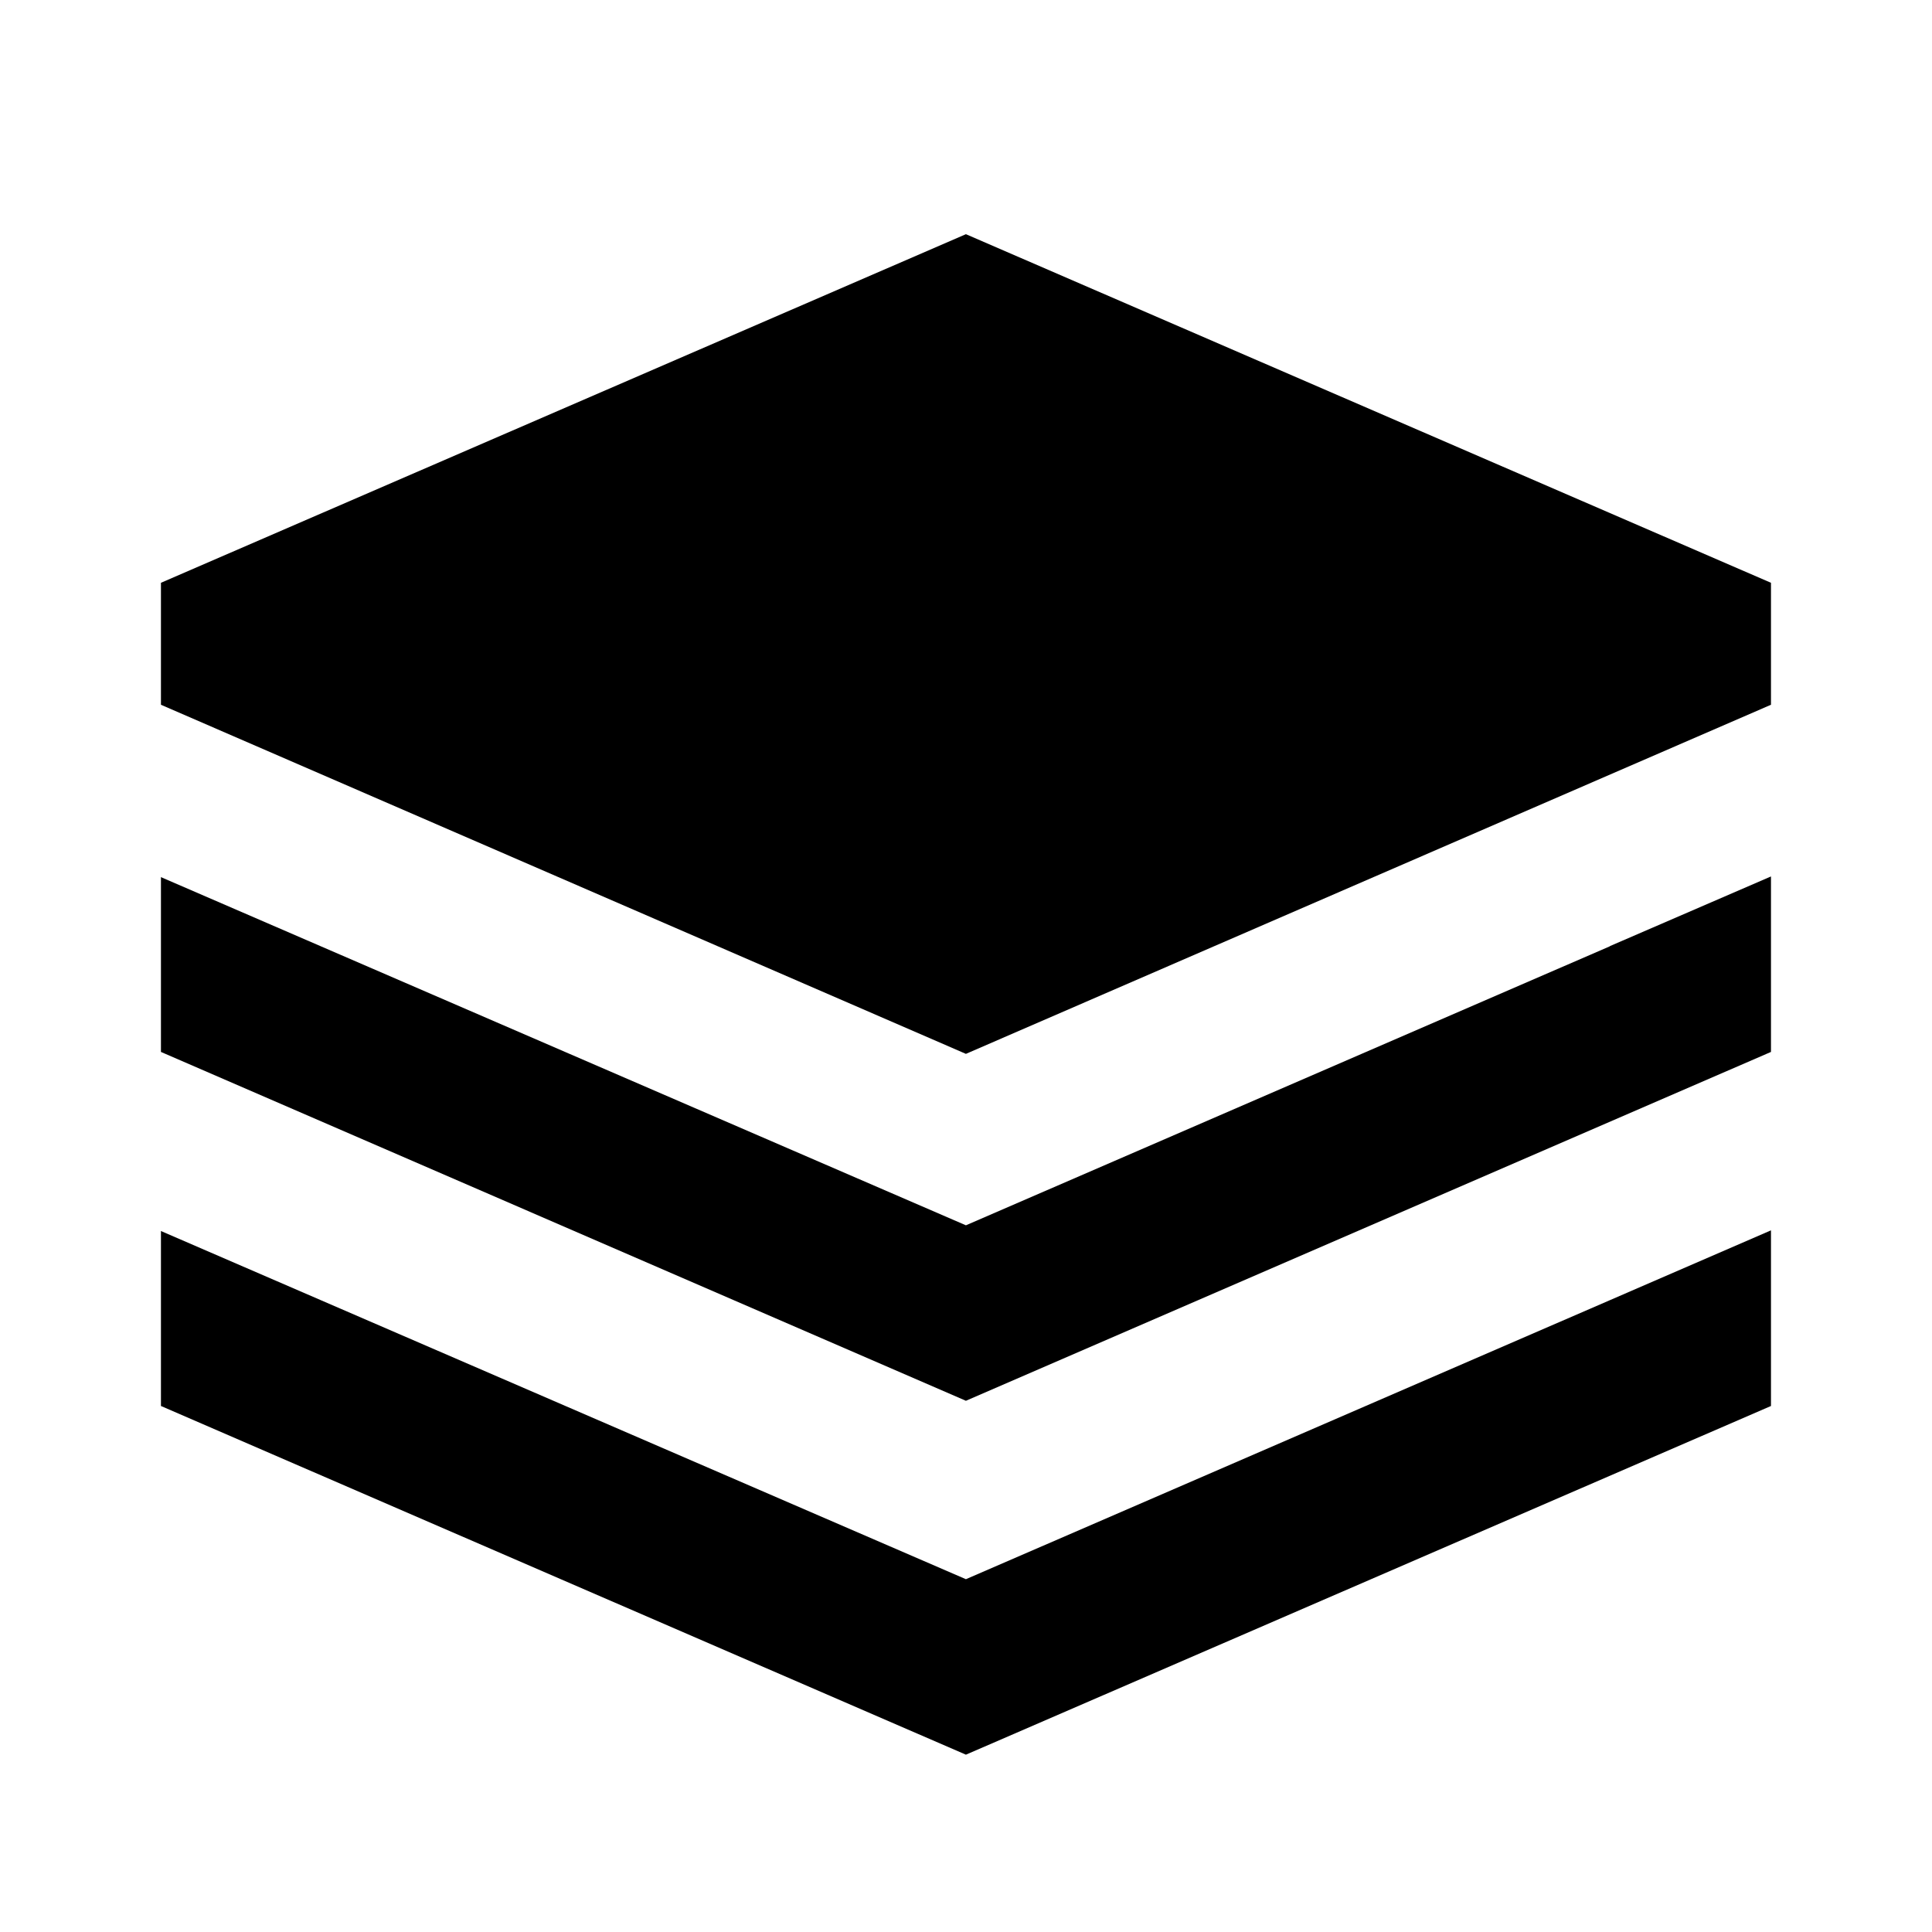
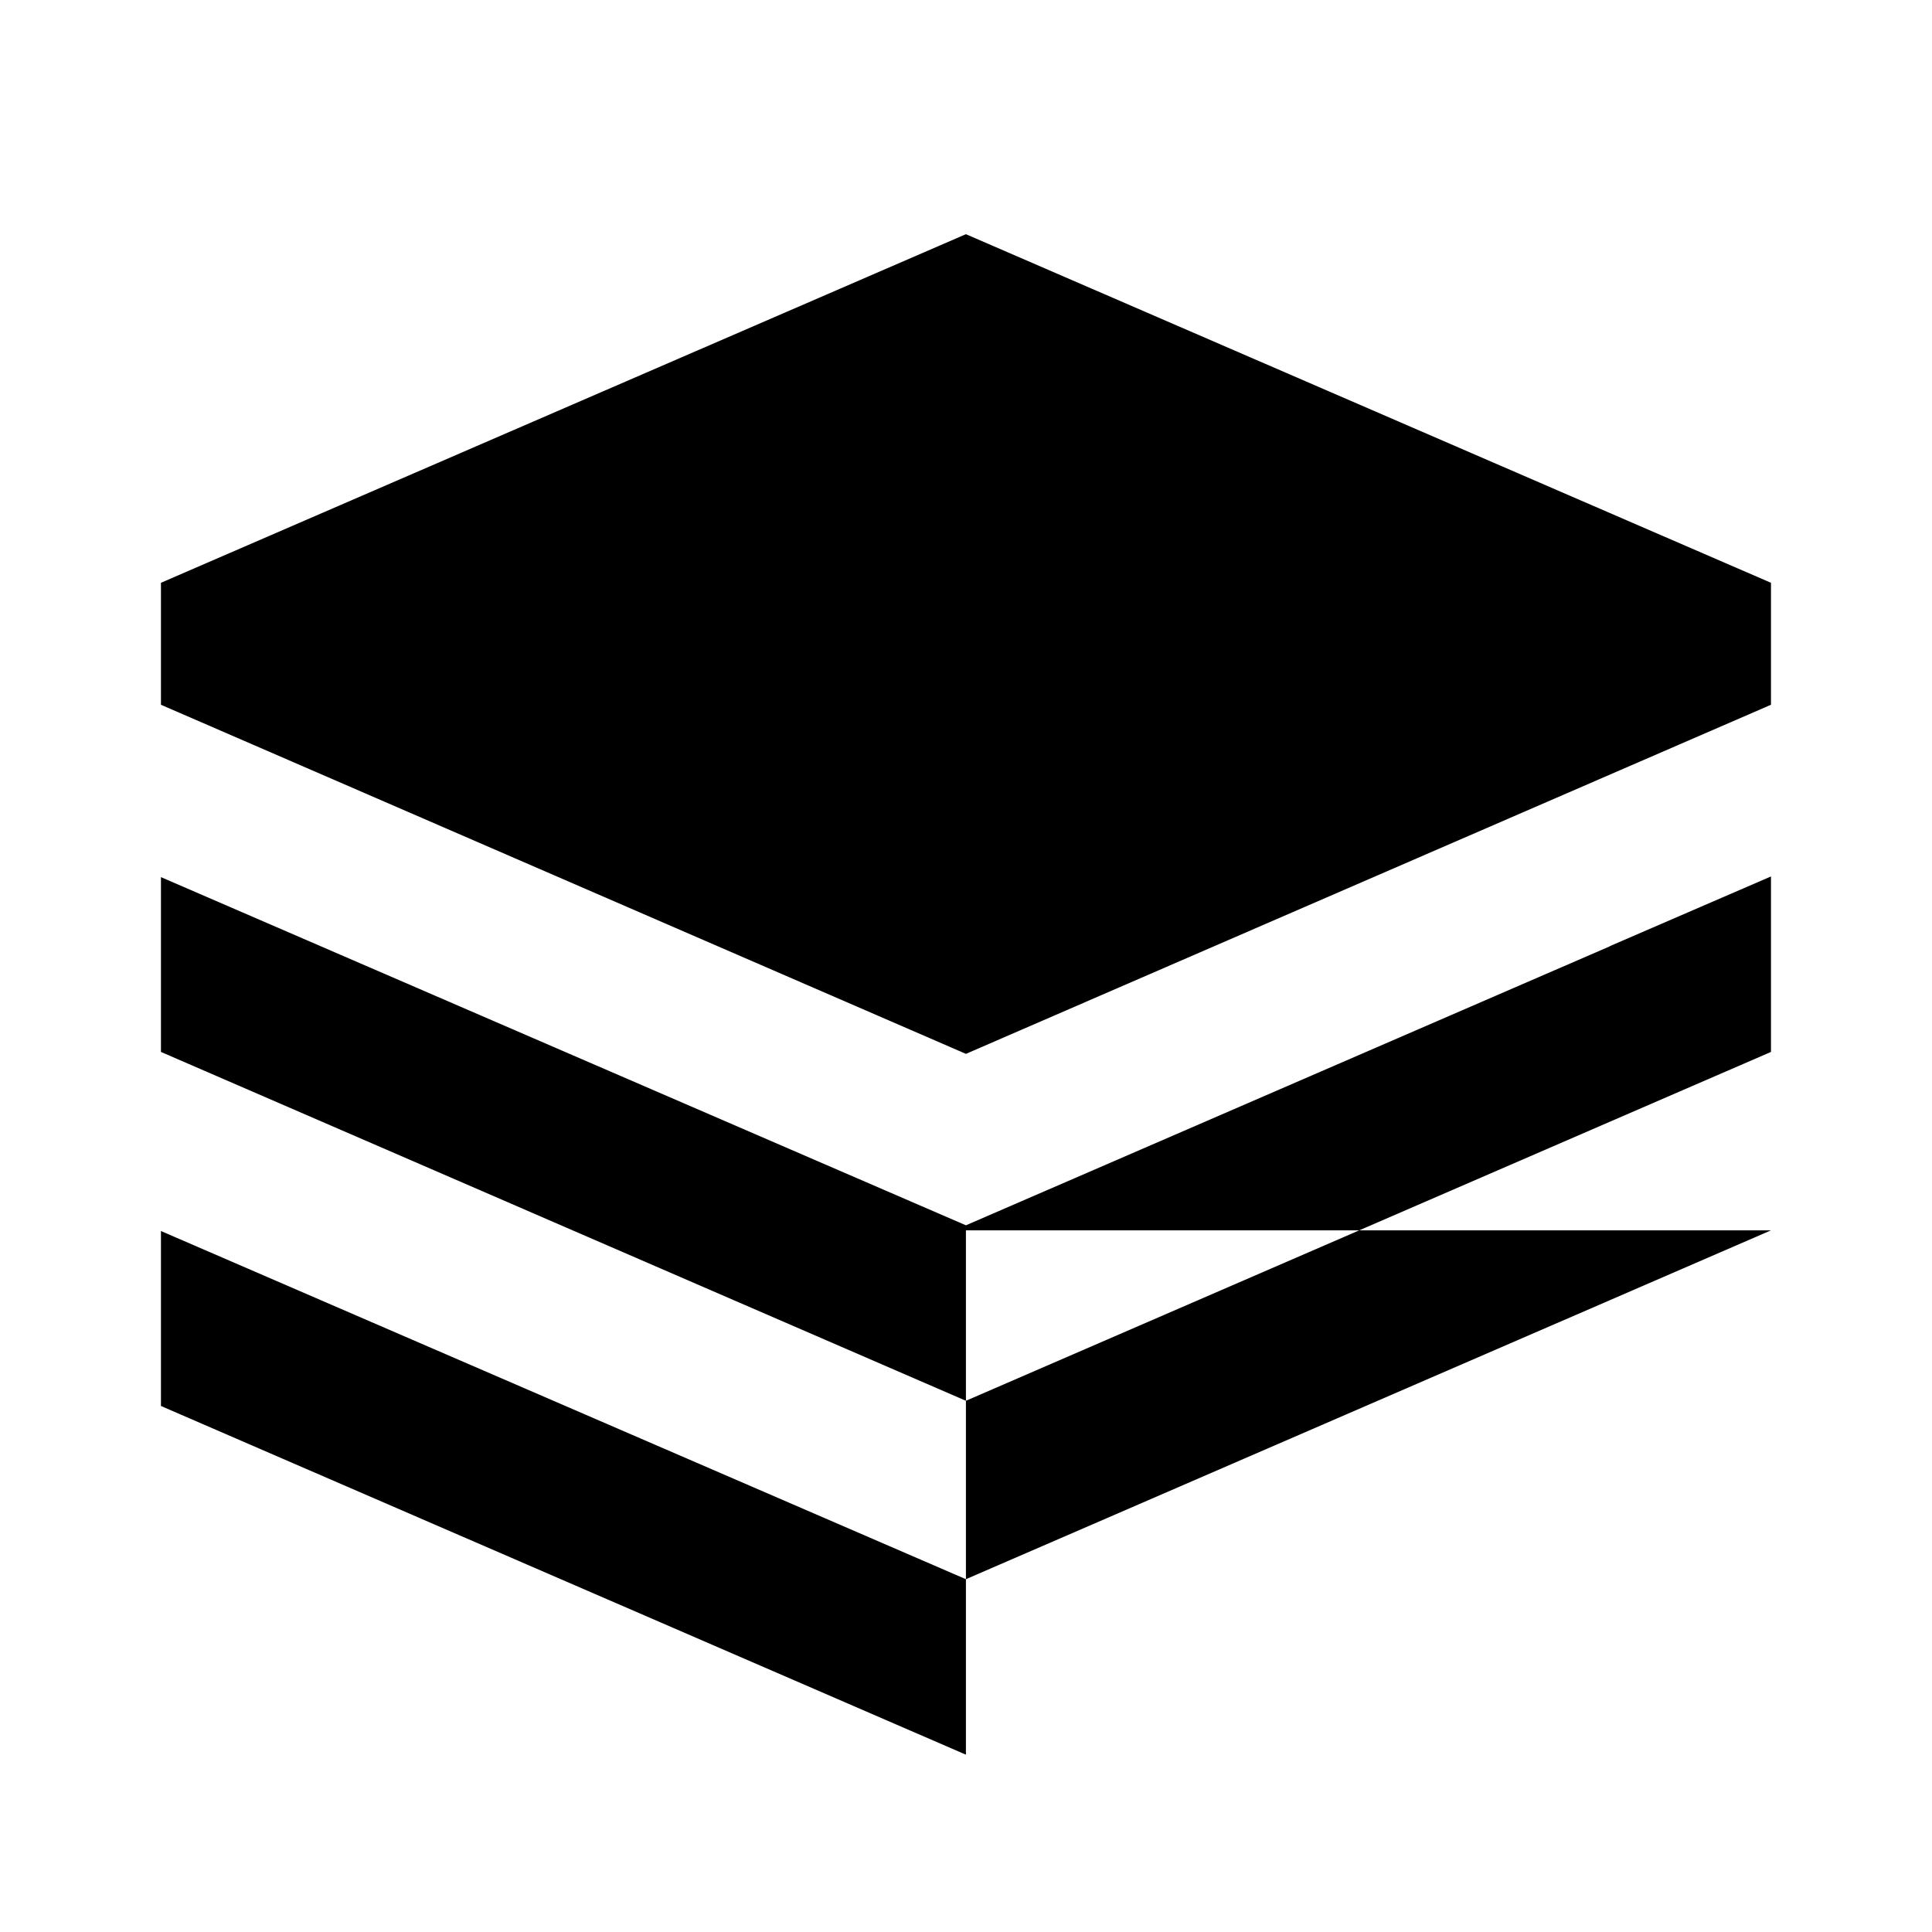
<svg xmlns="http://www.w3.org/2000/svg" width="23" height="23" viewBox="0 0 23 23" fill="none">
-   <path d="M11.499 2.788L1.916 6.938V8.39L11.499 12.546L21.083 8.39V6.938L11.499 2.788ZM21.083 10.434L19.166 11.263V11.265L11.499 14.587L1.916 10.442V12.523L11.499 16.676L21.083 12.523V10.434ZM21.083 14.647L19.166 15.478L11.499 18.8L1.916 14.655V16.738L11.499 20.889L21.083 16.738V14.647Z" fill="black" />
+   <path d="M11.499 2.788L1.916 6.938V8.39L11.499 12.546L21.083 8.39V6.938L11.499 2.788ZM21.083 10.434L19.166 11.263V11.265L11.499 14.587L1.916 10.442V12.523L11.499 16.676L21.083 12.523V10.434ZM21.083 14.647L19.166 15.478L11.499 18.8L1.916 14.655V16.738L11.499 20.889V14.647Z" fill="black" />
</svg>